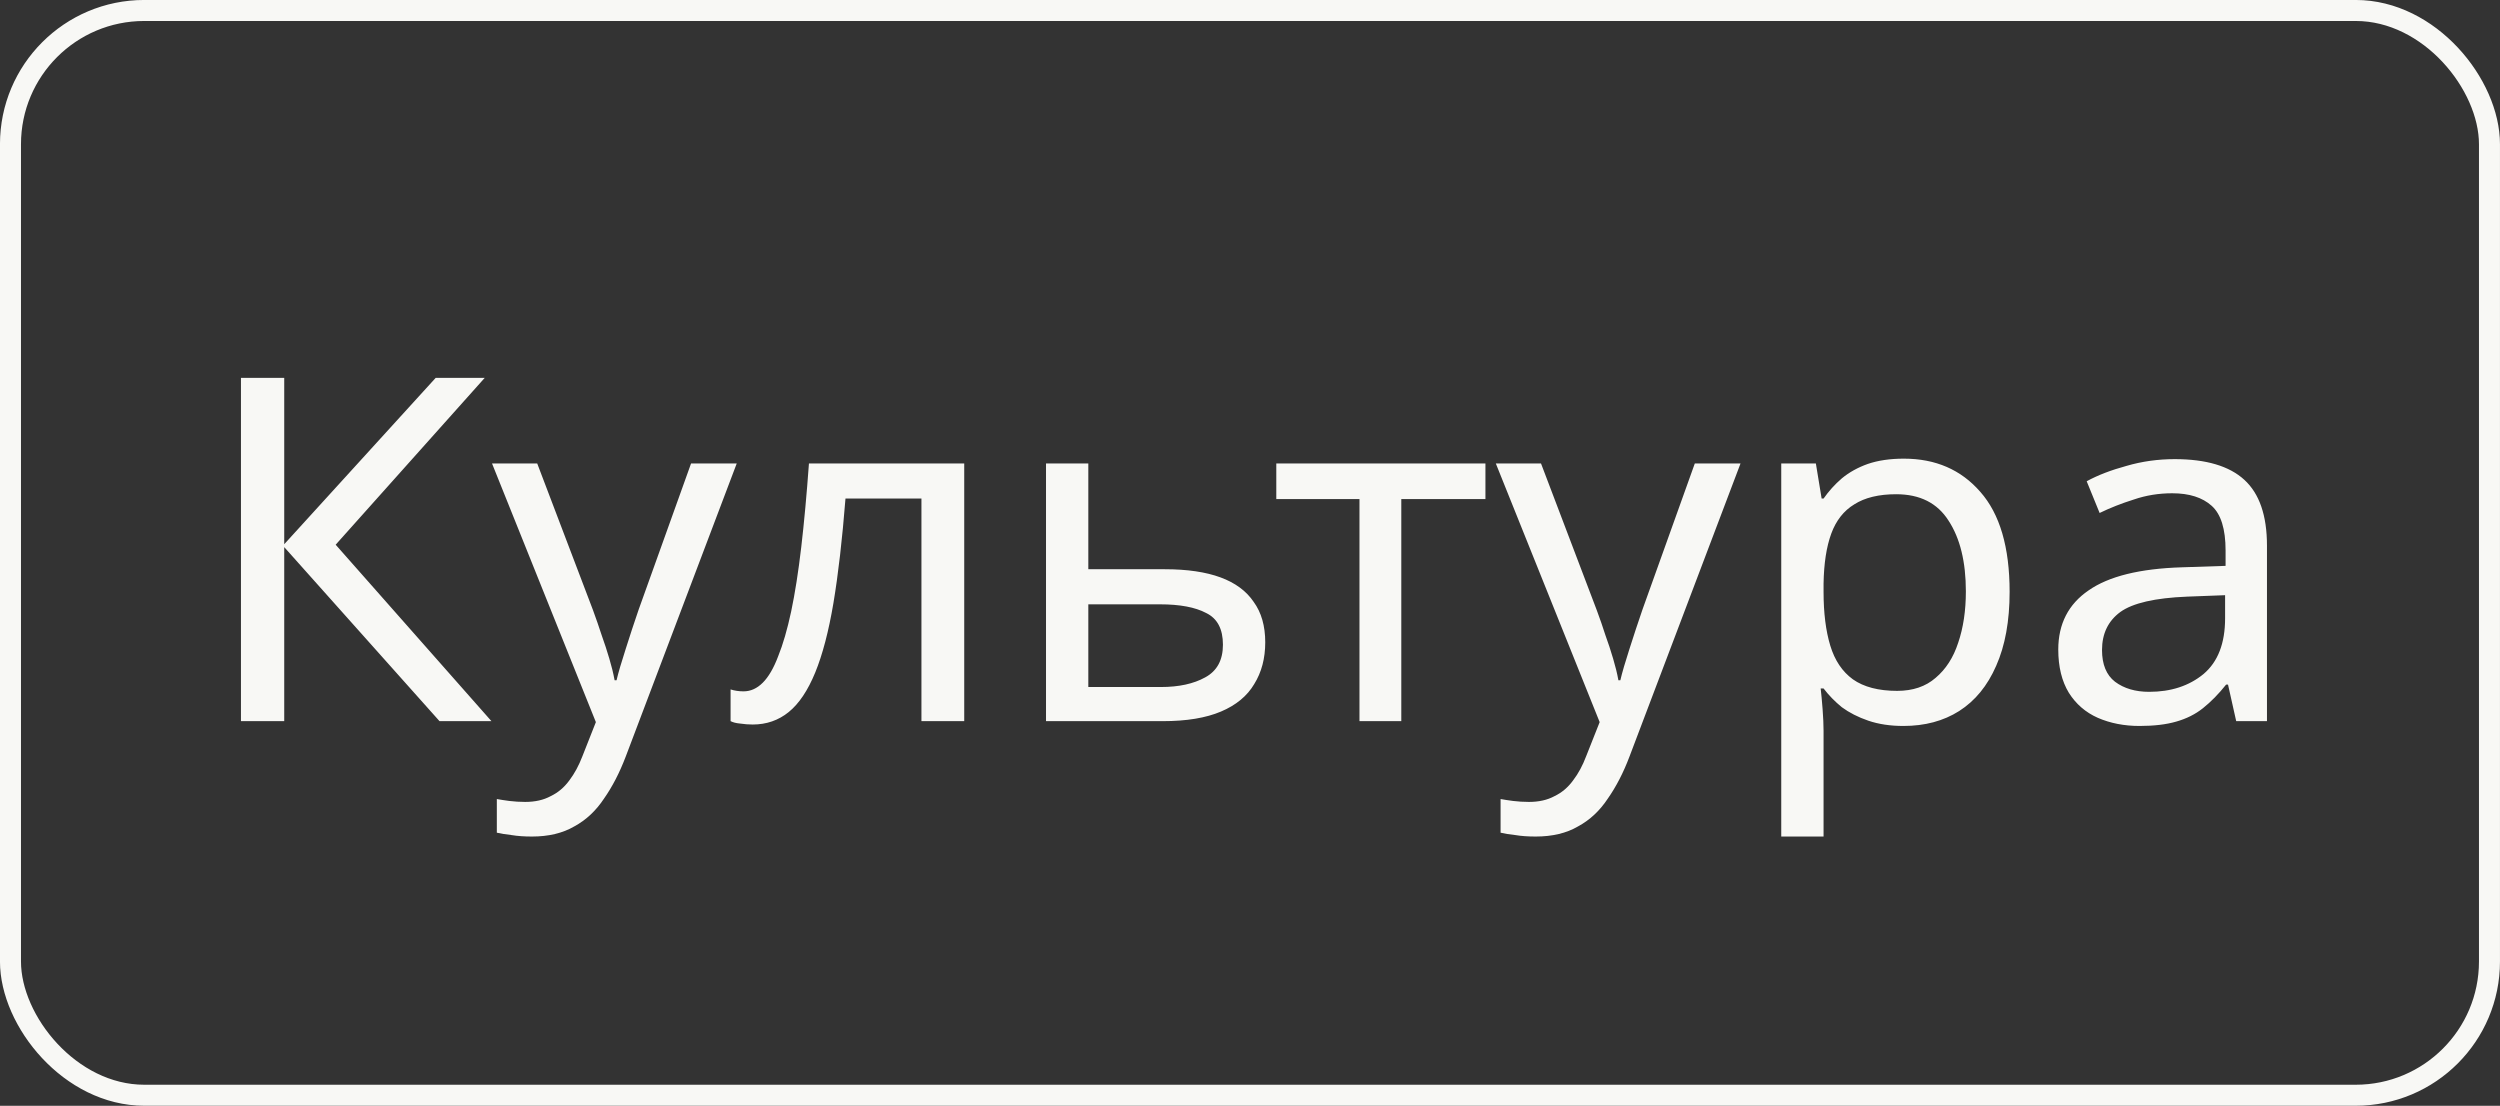
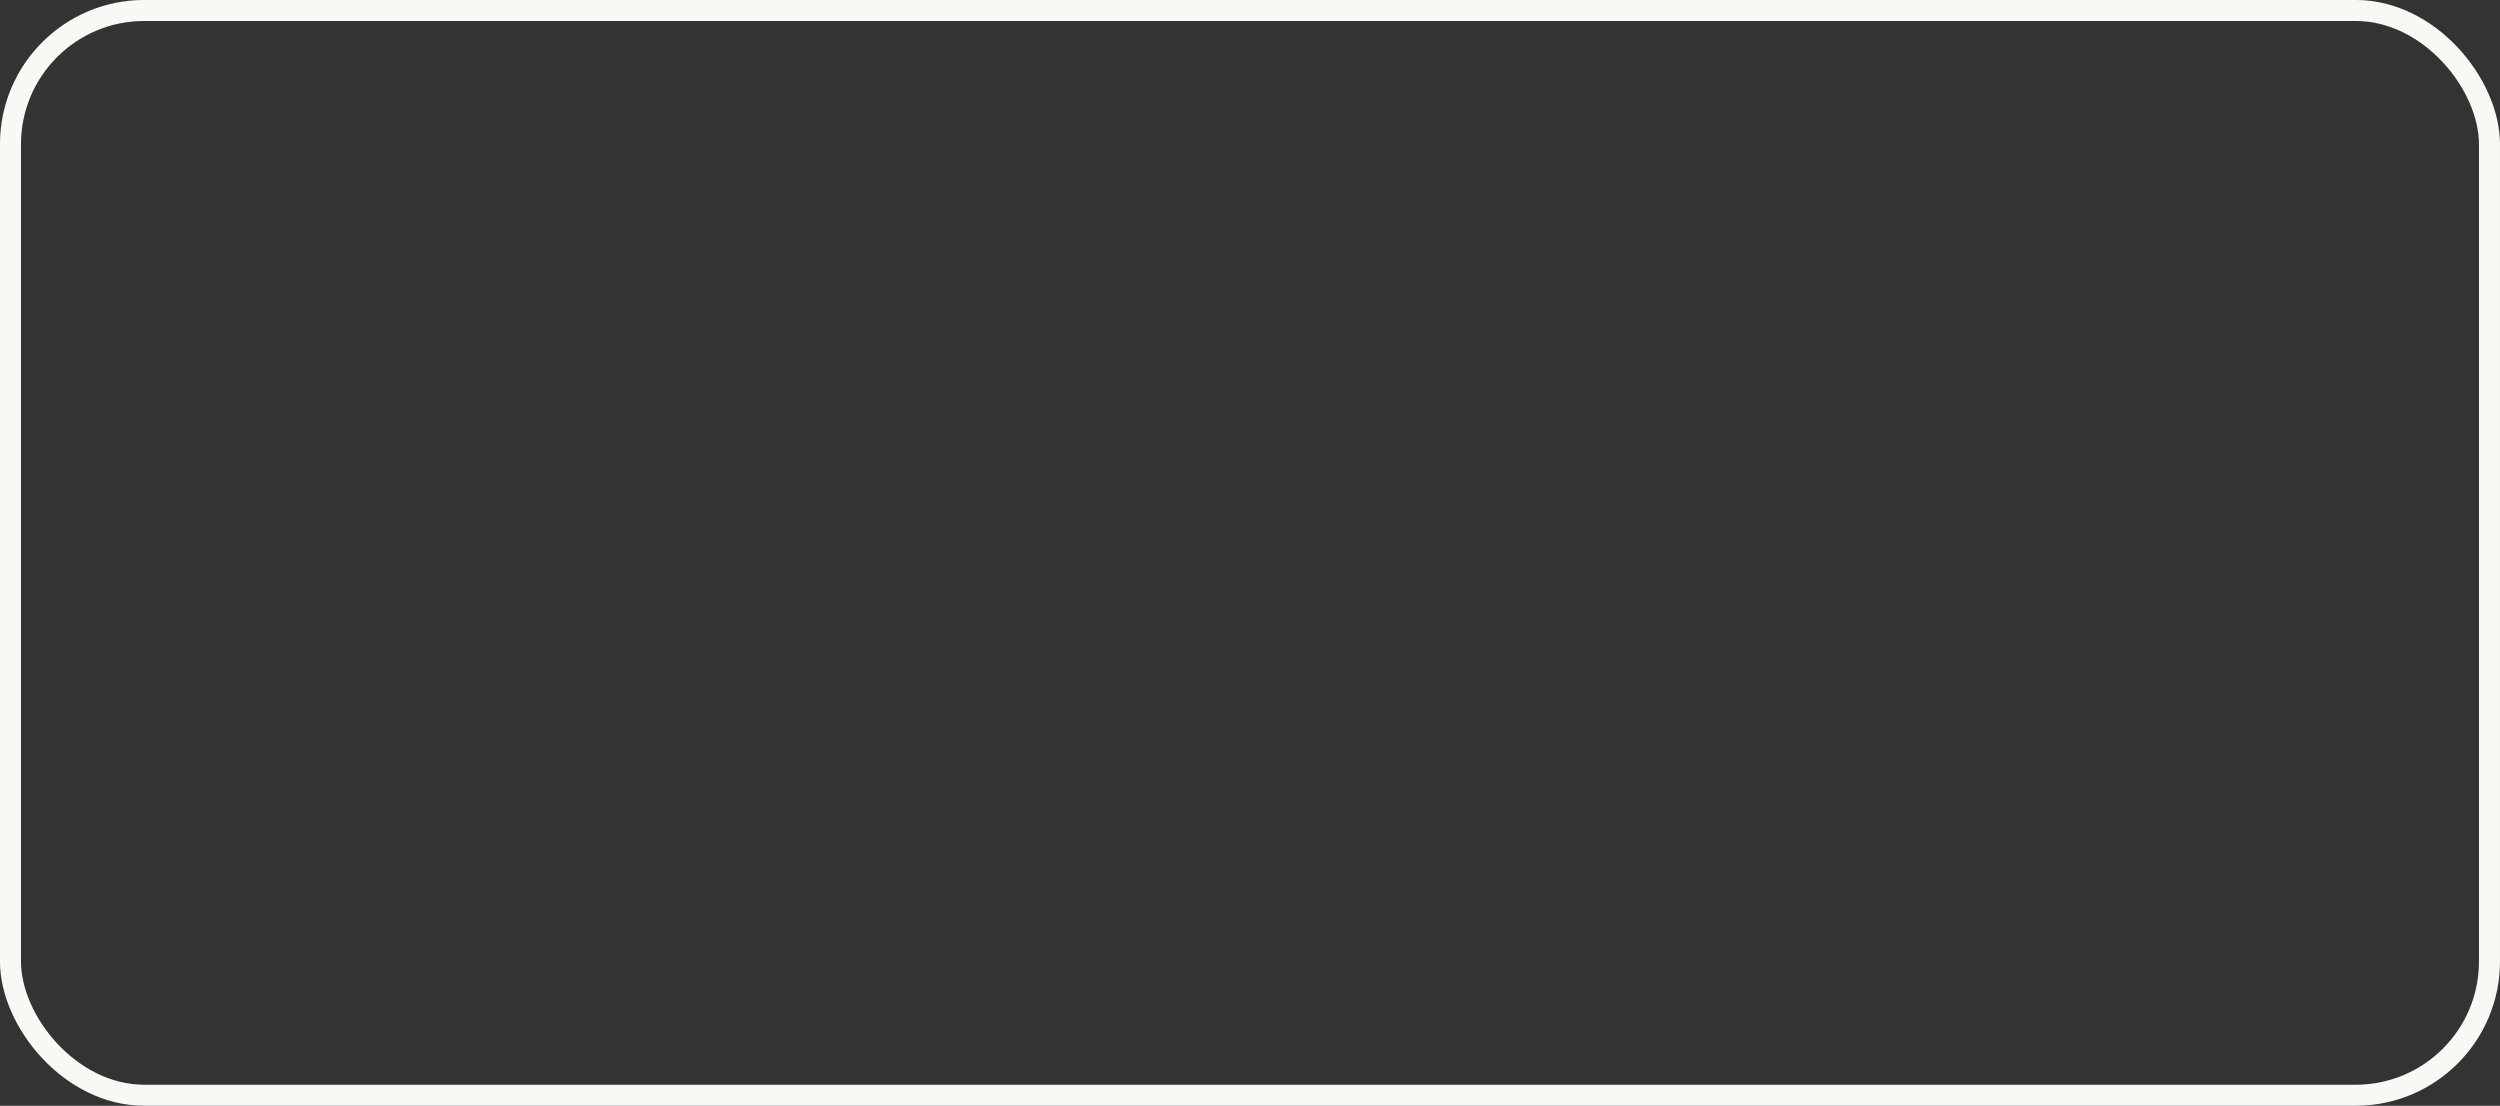
<svg xmlns="http://www.w3.org/2000/svg" width="52" height="23" viewBox="0 0 52 23" fill="none">
  <rect x="0" y="0" width="52" height="23" fill="#333333" stroke="none" />
  <rect x="0.218" y="0.218" width="51.563" height="22.563" rx="2.782" stroke="#F8F8F5" stroke-width="0.437" />
-   <path d="M10.222 15H9.142L5.912 11.38V15H5.012V7.86H5.912V11.32L9.062 7.86H10.082L6.982 11.33L10.222 15ZM10.234 9.64H11.174L12.334 12.69C12.4 12.87 12.46 13.043 12.514 13.21C12.574 13.377 12.627 13.54 12.674 13.7C12.72 13.853 12.757 14.003 12.784 14.15H12.824C12.864 13.983 12.927 13.767 13.014 13.5C13.1 13.227 13.19 12.953 13.284 12.68L14.374 9.64H15.324L13.014 15.74C12.887 16.073 12.737 16.363 12.564 16.61C12.397 16.863 12.19 17.057 11.944 17.19C11.704 17.33 11.41 17.4 11.064 17.4C10.904 17.4 10.764 17.39 10.644 17.37C10.524 17.357 10.42 17.34 10.334 17.32V16.62C10.407 16.633 10.494 16.647 10.594 16.66C10.7 16.673 10.81 16.68 10.924 16.68C11.13 16.68 11.307 16.64 11.454 16.56C11.607 16.487 11.737 16.377 11.844 16.23C11.95 16.09 12.04 15.923 12.114 15.73L12.394 15.02L10.234 9.64ZM20.056 15H19.166V10.37H17.586C17.519 11.217 17.436 11.94 17.336 12.54C17.236 13.133 17.109 13.617 16.956 13.99C16.803 14.363 16.619 14.637 16.406 14.81C16.193 14.983 15.943 15.07 15.656 15.07C15.569 15.07 15.483 15.063 15.396 15.05C15.316 15.043 15.249 15.027 15.196 15V14.34C15.236 14.353 15.279 14.363 15.326 14.37C15.373 14.377 15.419 14.38 15.466 14.38C15.613 14.38 15.746 14.32 15.866 14.2C15.986 14.08 16.093 13.897 16.186 13.65C16.286 13.403 16.376 13.093 16.456 12.72C16.536 12.34 16.606 11.893 16.666 11.38C16.726 10.867 16.779 10.287 16.826 9.64H20.056V15ZM24.227 11.84C24.694 11.84 25.081 11.897 25.387 12.01C25.694 12.123 25.924 12.293 26.077 12.52C26.237 12.74 26.317 13.02 26.317 13.36C26.317 13.693 26.241 13.983 26.087 14.23C25.941 14.477 25.711 14.667 25.397 14.8C25.084 14.933 24.681 15 24.187 15H21.757V9.64H22.637V11.84H24.227ZM25.437 13.41C25.437 13.083 25.321 12.863 25.087 12.75C24.861 12.63 24.541 12.57 24.127 12.57H22.637V14.29H24.147C24.521 14.29 24.827 14.223 25.067 14.09C25.314 13.957 25.437 13.73 25.437 13.41ZM30.897 10.38H29.147V15H28.277V10.38H26.547V9.64H30.897V10.38ZM31.113 9.64H32.053L33.212 12.69C33.279 12.87 33.339 13.043 33.392 13.21C33.453 13.377 33.506 13.54 33.553 13.7C33.599 13.853 33.636 14.003 33.663 14.15H33.703C33.742 13.983 33.806 13.767 33.892 13.5C33.979 13.227 34.069 12.953 34.163 12.68L35.252 9.64H36.203L33.892 15.74C33.766 16.073 33.616 16.363 33.443 16.61C33.276 16.863 33.069 17.057 32.822 17.19C32.583 17.33 32.289 17.4 31.942 17.4C31.782 17.4 31.642 17.39 31.523 17.37C31.402 17.357 31.299 17.34 31.212 17.32V16.62C31.286 16.633 31.372 16.647 31.473 16.66C31.579 16.673 31.689 16.68 31.802 16.68C32.009 16.68 32.186 16.64 32.333 16.56C32.486 16.487 32.616 16.377 32.722 16.23C32.829 16.09 32.919 15.923 32.992 15.73L33.273 15.02L31.113 9.64ZM39.6 9.54C40.26 9.54 40.79 9.77 41.19 10.23C41.597 10.69 41.8 11.383 41.8 12.31C41.8 12.917 41.707 13.43 41.52 13.85C41.34 14.263 41.084 14.577 40.75 14.79C40.423 14.997 40.037 15.1 39.59 15.1C39.317 15.1 39.074 15.063 38.86 14.99C38.647 14.917 38.464 14.823 38.31 14.71C38.163 14.59 38.037 14.46 37.93 14.32H37.87C37.883 14.433 37.897 14.577 37.91 14.75C37.923 14.923 37.93 15.073 37.93 15.2V17.4H37.05V9.64H37.77L37.89 10.37H37.93C38.037 10.217 38.163 10.077 38.31 9.95C38.464 9.823 38.644 9.723 38.85 9.65C39.063 9.577 39.313 9.54 39.6 9.54ZM39.44 10.28C39.08 10.28 38.79 10.35 38.57 10.49C38.35 10.623 38.19 10.827 38.09 11.1C37.99 11.373 37.937 11.72 37.93 12.14V12.31C37.93 12.75 37.977 13.123 38.07 13.43C38.163 13.737 38.32 13.97 38.54 14.13C38.767 14.29 39.074 14.37 39.46 14.37C39.787 14.37 40.053 14.28 40.26 14.1C40.474 13.92 40.63 13.677 40.73 13.37C40.837 13.057 40.89 12.7 40.89 12.3C40.89 11.687 40.77 11.197 40.53 10.83C40.297 10.463 39.934 10.28 39.44 10.28ZM45.233 9.55C45.886 9.55 46.369 9.693 46.682 9.98C46.996 10.267 47.153 10.723 47.153 11.35V15H46.513L46.343 14.24H46.303C46.149 14.433 45.989 14.597 45.822 14.73C45.663 14.857 45.476 14.95 45.263 15.01C45.056 15.07 44.803 15.1 44.502 15.1C44.182 15.1 43.892 15.043 43.633 14.93C43.379 14.817 43.179 14.643 43.032 14.41C42.886 14.17 42.812 13.87 42.812 13.51C42.812 12.977 43.023 12.567 43.443 12.28C43.862 11.987 44.509 11.827 45.383 11.8L46.292 11.77V11.45C46.292 11.003 46.196 10.693 46.002 10.52C45.809 10.347 45.536 10.26 45.182 10.26C44.903 10.26 44.636 10.303 44.383 10.39C44.129 10.47 43.892 10.563 43.672 10.67L43.403 10.01C43.636 9.883 43.913 9.777 44.233 9.69C44.553 9.597 44.886 9.55 45.233 9.55ZM45.492 12.41C44.826 12.437 44.362 12.543 44.102 12.73C43.849 12.917 43.722 13.18 43.722 13.52C43.722 13.82 43.812 14.04 43.992 14.18C44.179 14.32 44.416 14.39 44.703 14.39C45.156 14.39 45.532 14.267 45.833 14.02C46.133 13.767 46.282 13.38 46.282 12.86V12.38L45.492 12.41Z" fill="#F8F8F5" />
</svg>